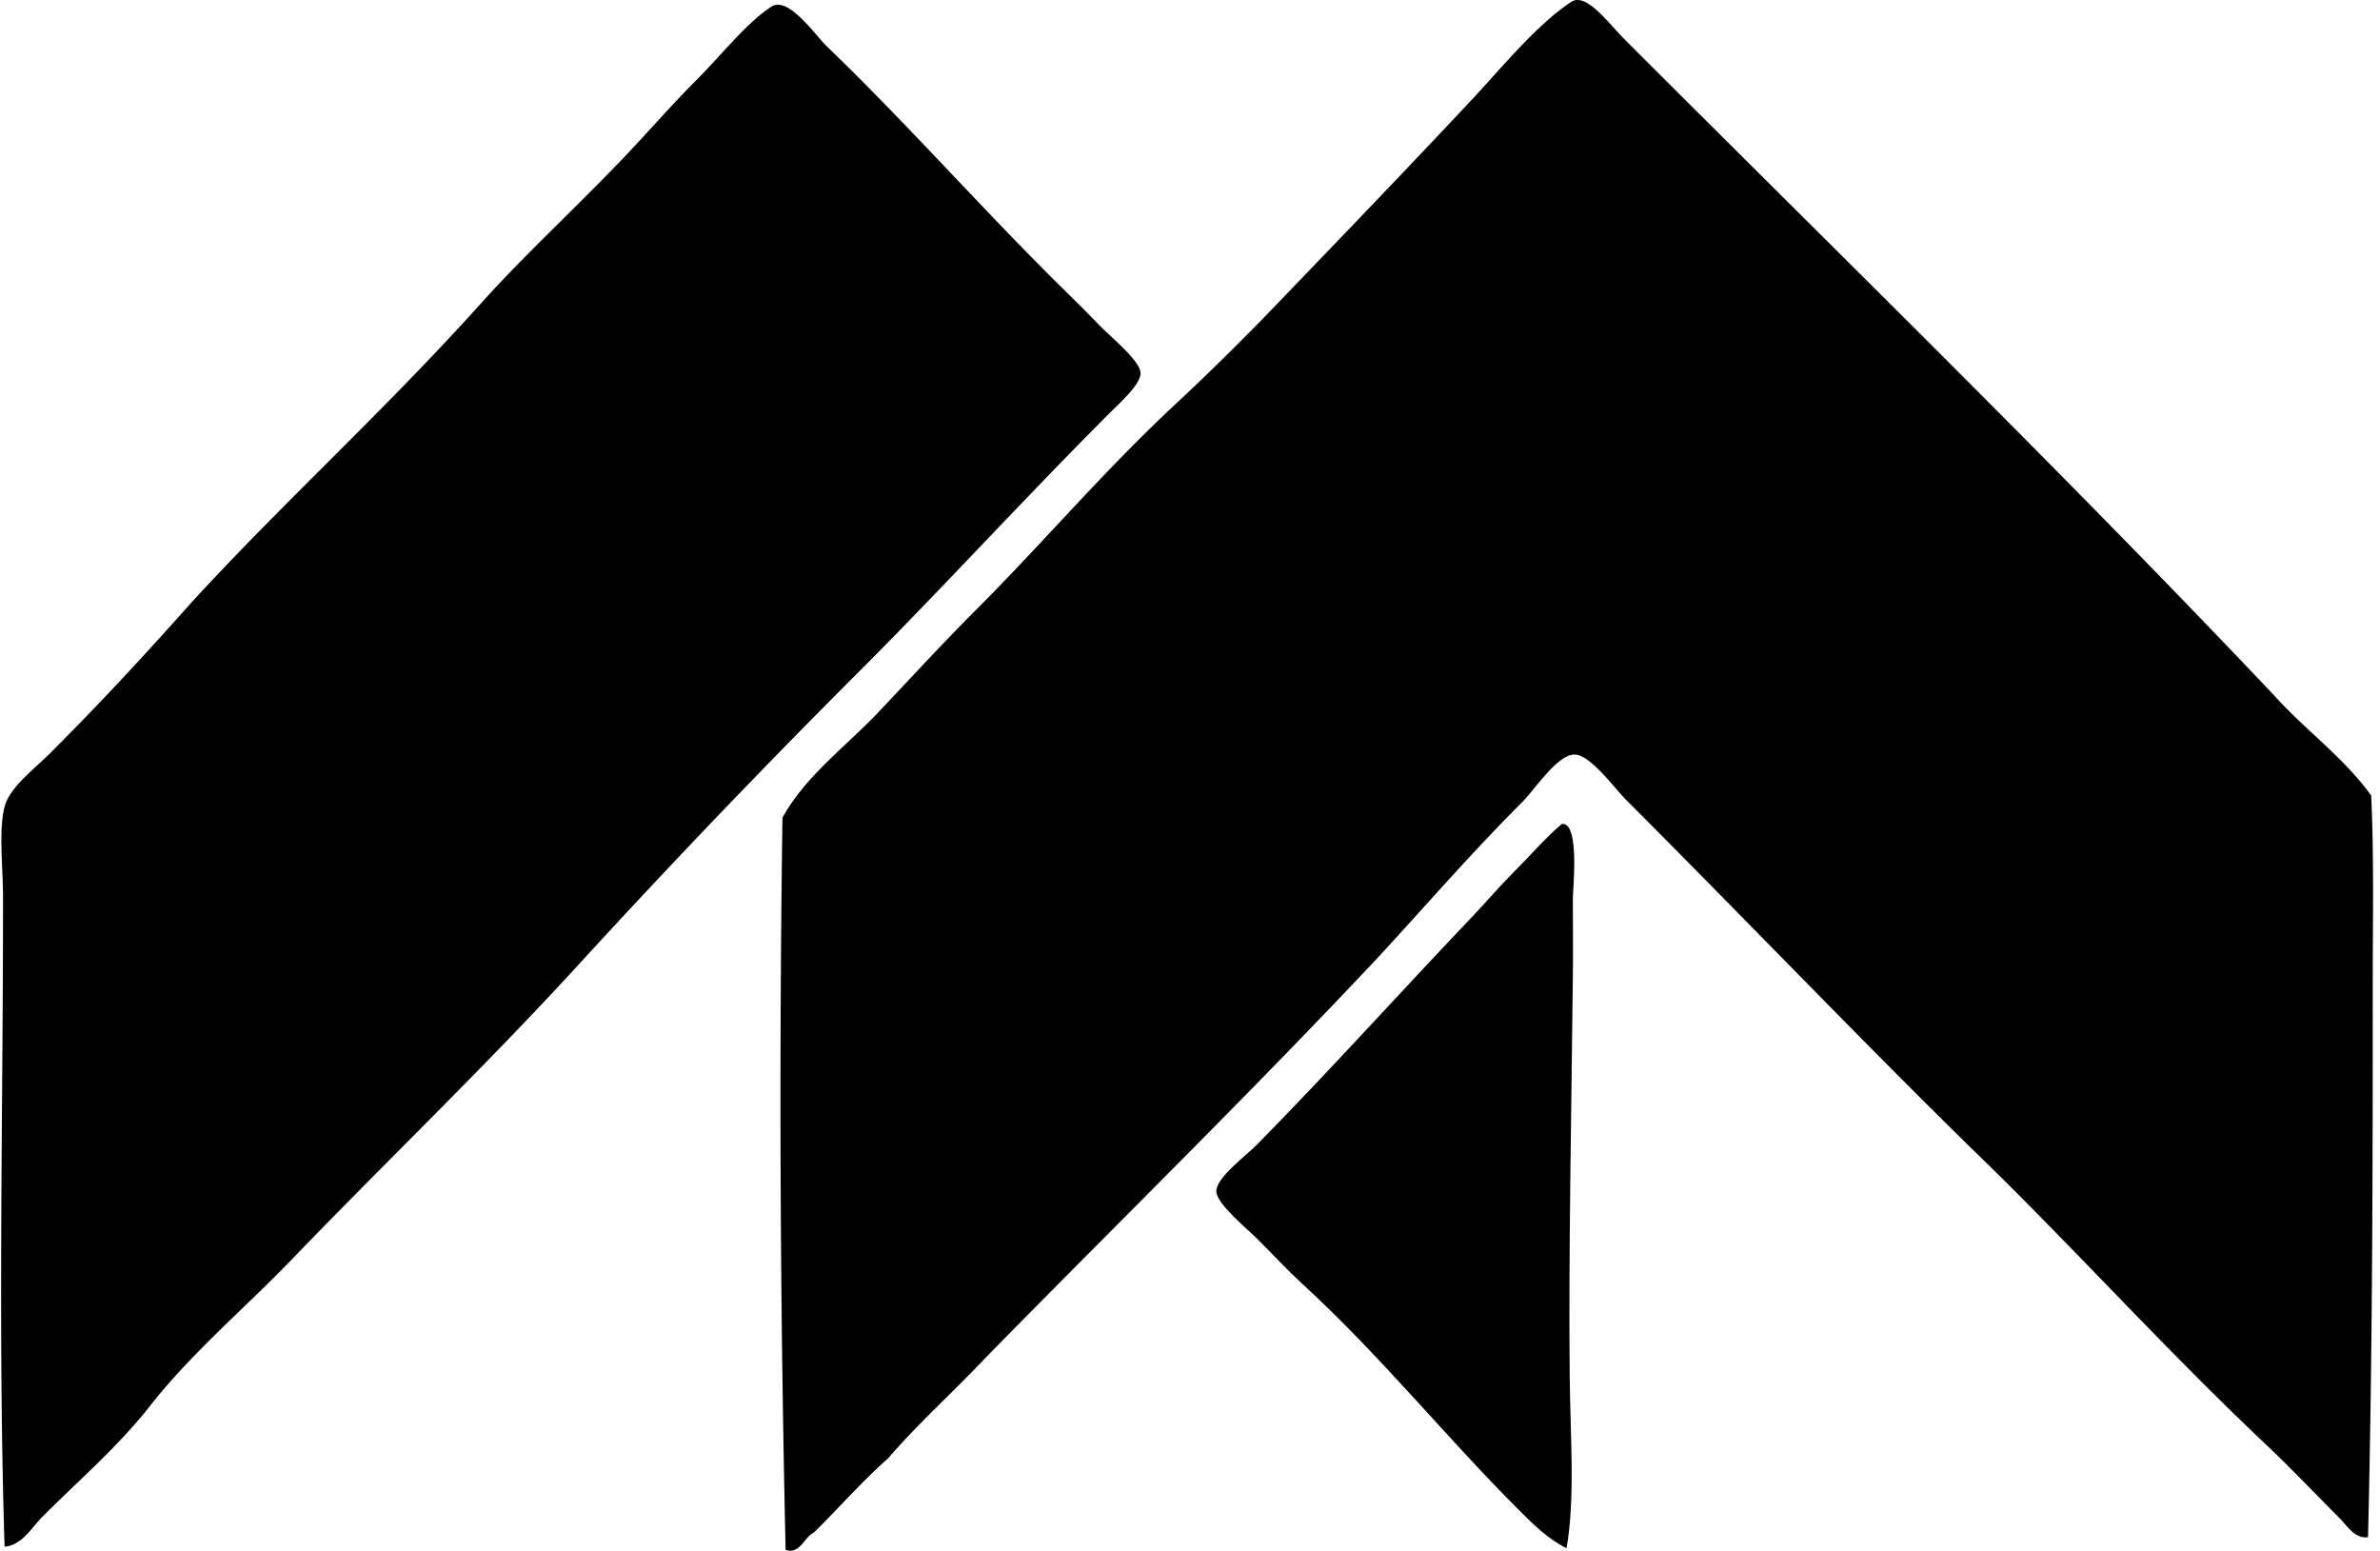
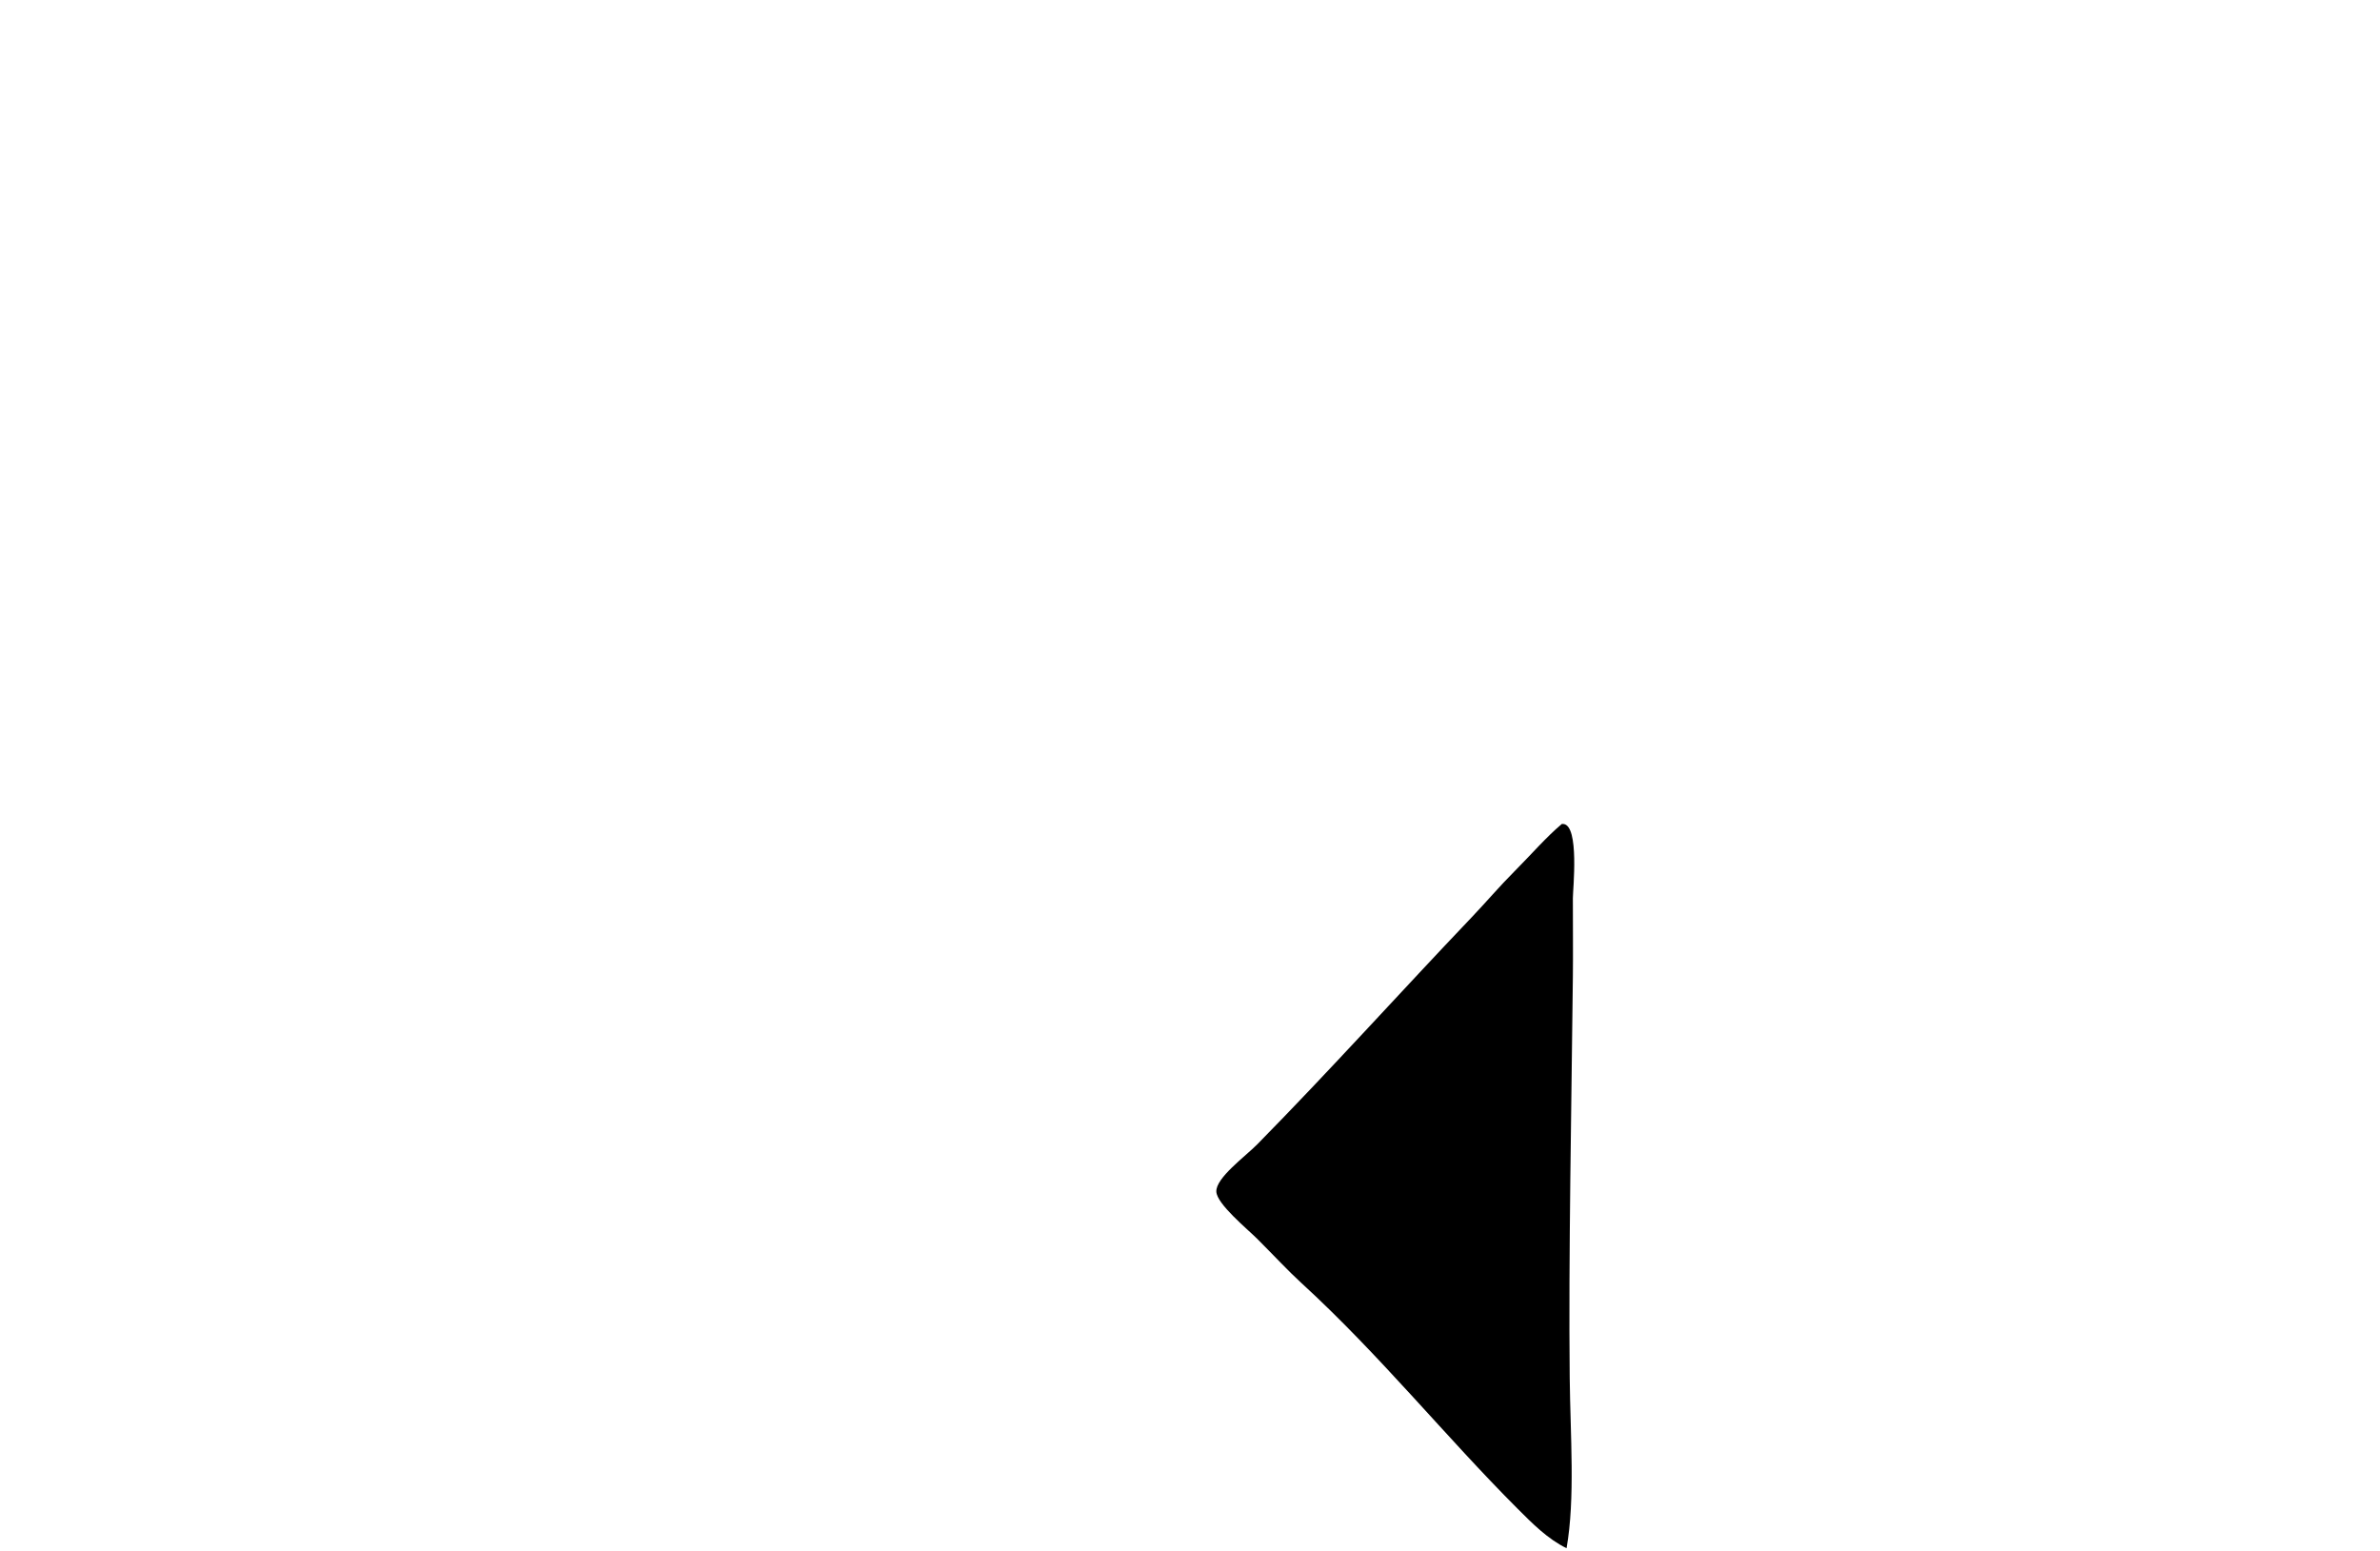
<svg xmlns="http://www.w3.org/2000/svg" width="307" height="200" fill="none" viewBox="0 0 307 200">
-   <path fill="#000" fill-rule="evenodd" d="M293.243 89.58c4.03 4.519 9.043 8.052 12.62 13.027.372 7.95.201 15.982.201 24.014.004 23.495-.027 47.873-.608 71.635-1.709.252-2.685-1.465-3.662-2.441-3.06-3.061-6.311-6.494-9.566-9.566-12.944-12.201-25.168-25.82-38.055-38.261-14.362-14.083-29.531-29.934-44.366-44.769-1.62-1.623-4.684-5.912-6.715-5.9-2.224.01-5.102 4.49-6.714 6.105-6.556 6.552-12.41 13.321-18.52 19.946-16.517 17.602-33.782 34.46-50.674 51.689-4.142 4.406-8.664 8.431-12.619 13.022-3.387 2.992-6.351 6.405-9.566 9.567-1.264.596-1.825 2.89-3.662 2.239a2575.246 2575.246 0 0 1-.407-94.429c3.034-5.455 8.206-9.186 12.414-13.638 4.188-4.428 8.307-8.915 12.619-13.227 8.489-8.49 16.389-17.815 25.44-26.254a335.734 335.734 0 0 0 13.022-12.82c8.679-9.028 16.455-17.094 25.235-26.455 4.075-4.347 8.551-9.891 13.026-12.824 1.925-1.264 4.765 2.735 6.919 4.885 27.637 27.64 57.025 56.339 83.638 84.456ZM.593 199.48c-.872-27.323-.201-55.556-.201-83.642 0-4.138-.59-8.718.201-11.802.636-2.468 3.785-4.804 5.9-6.92 6.588-6.582 12.198-12.661 18.316-19.535 11.817-12.87 24.905-24.73 37.24-38.462 5.828-6.485 12.349-12.413 18.726-19.128 2.86-3.01 5.94-6.551 9.16-9.771 3.122-3.123 6.33-7.245 9.566-9.36 2.181-1.43 5.664 3.684 7.121 5.086 9.961 9.597 18.923 19.737 29.101 29.919 1.825 1.825 3.665 3.564 5.901 5.9 1.515 1.585 5.416 4.712 5.494 6.308.069 1.453-2.557 3.778-4.072 5.293-10.818 10.814-21.57 22.588-32.155 33.173a1179.25 1179.25 0 0 0-36.427 38.055c-11.88 12.976-24.642 25.196-36.835 37.854-6.048 6.28-12.94 12.061-18.314 18.926-4.026 5.138-9.148 9.551-13.84 14.247-1.372 1.367-2.635 3.692-4.882 3.859Z" clip-rule="evenodd" />
  <path fill="#000" fill-rule="evenodd" d="M201.461 106.273c.066.003.136-.004.205 0 2.089.197 1.221 8.45 1.221 9.566 0 4.169.035 7.036 0 10.174-.171 15.947-.57 36.207-.407 51.689.077 7.428.721 15.587-.407 21.98-2.449-1.197-4.425-3.204-6.308-5.087-9.341-9.341-17.795-19.872-27.88-29.101-1.759-1.612-3.522-3.522-5.7-5.7-1.282-1.282-5.234-4.509-5.288-6.106-.066-1.786 3.731-4.521 5.288-6.106 9.311-9.461 18.458-19.628 27.68-29.306 1.766-1.852 3.587-3.995 5.494-5.901 2.115-2.119 4.052-4.378 6.102-6.102Z" clip-rule="evenodd" />
</svg>